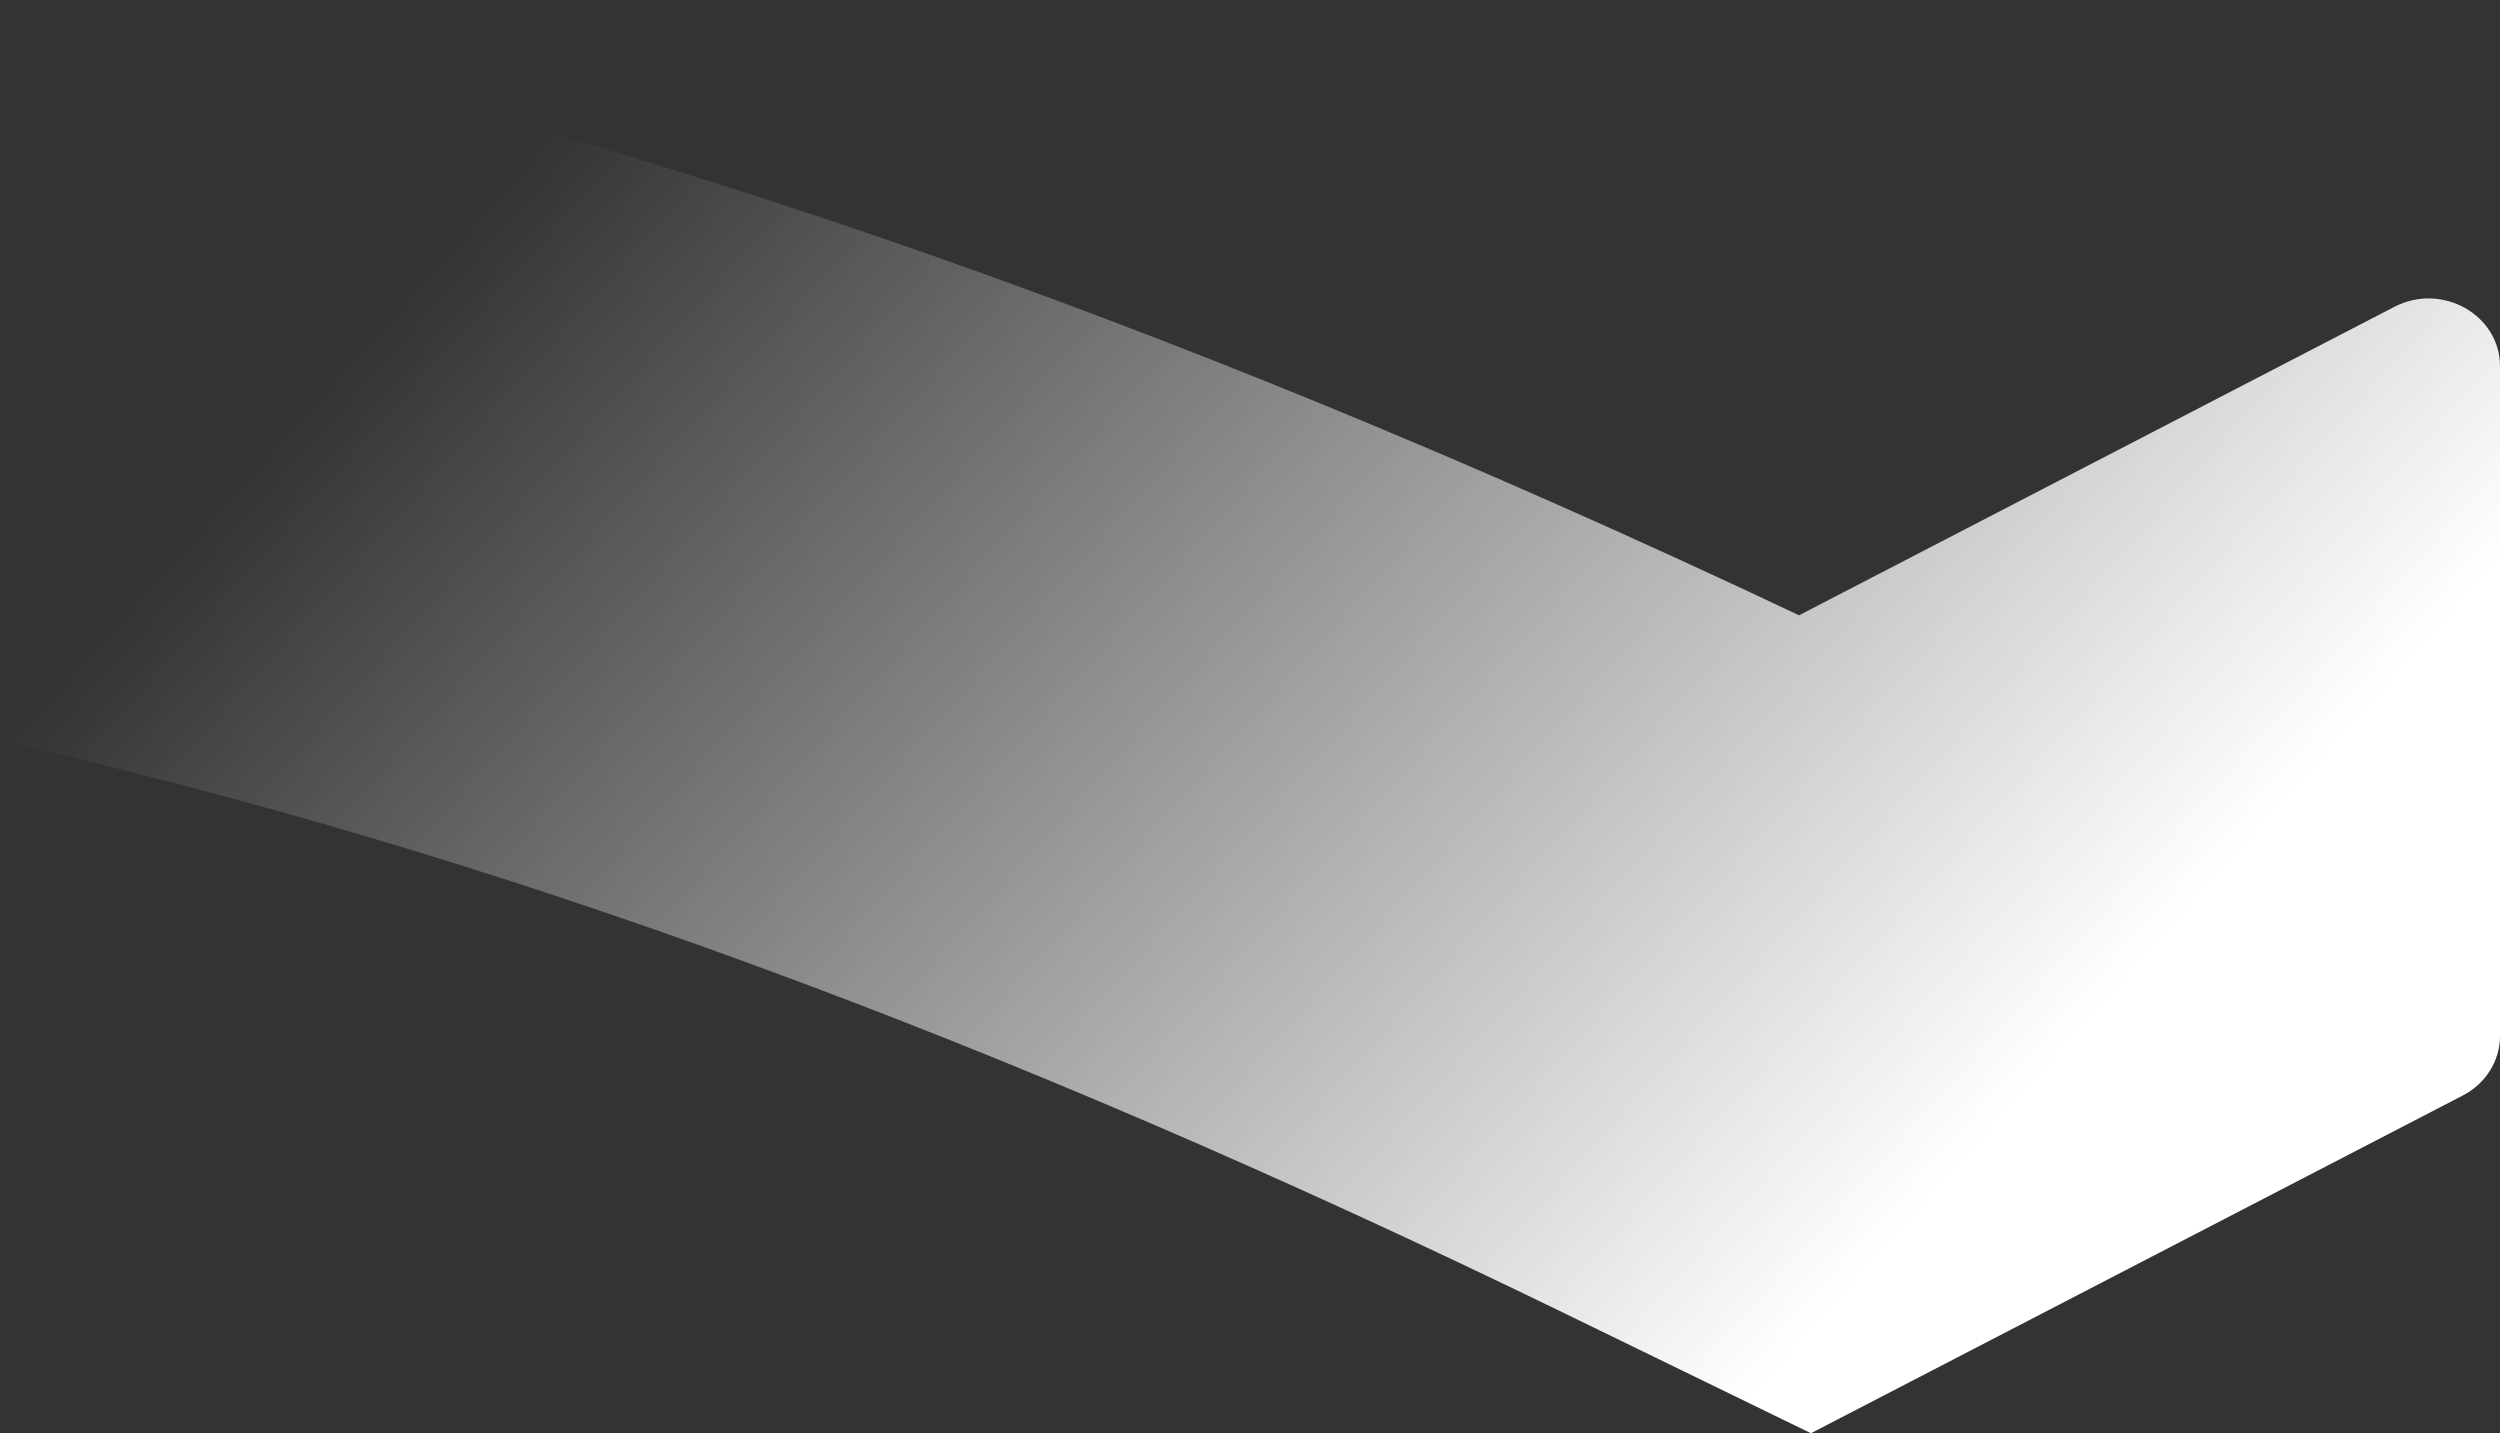
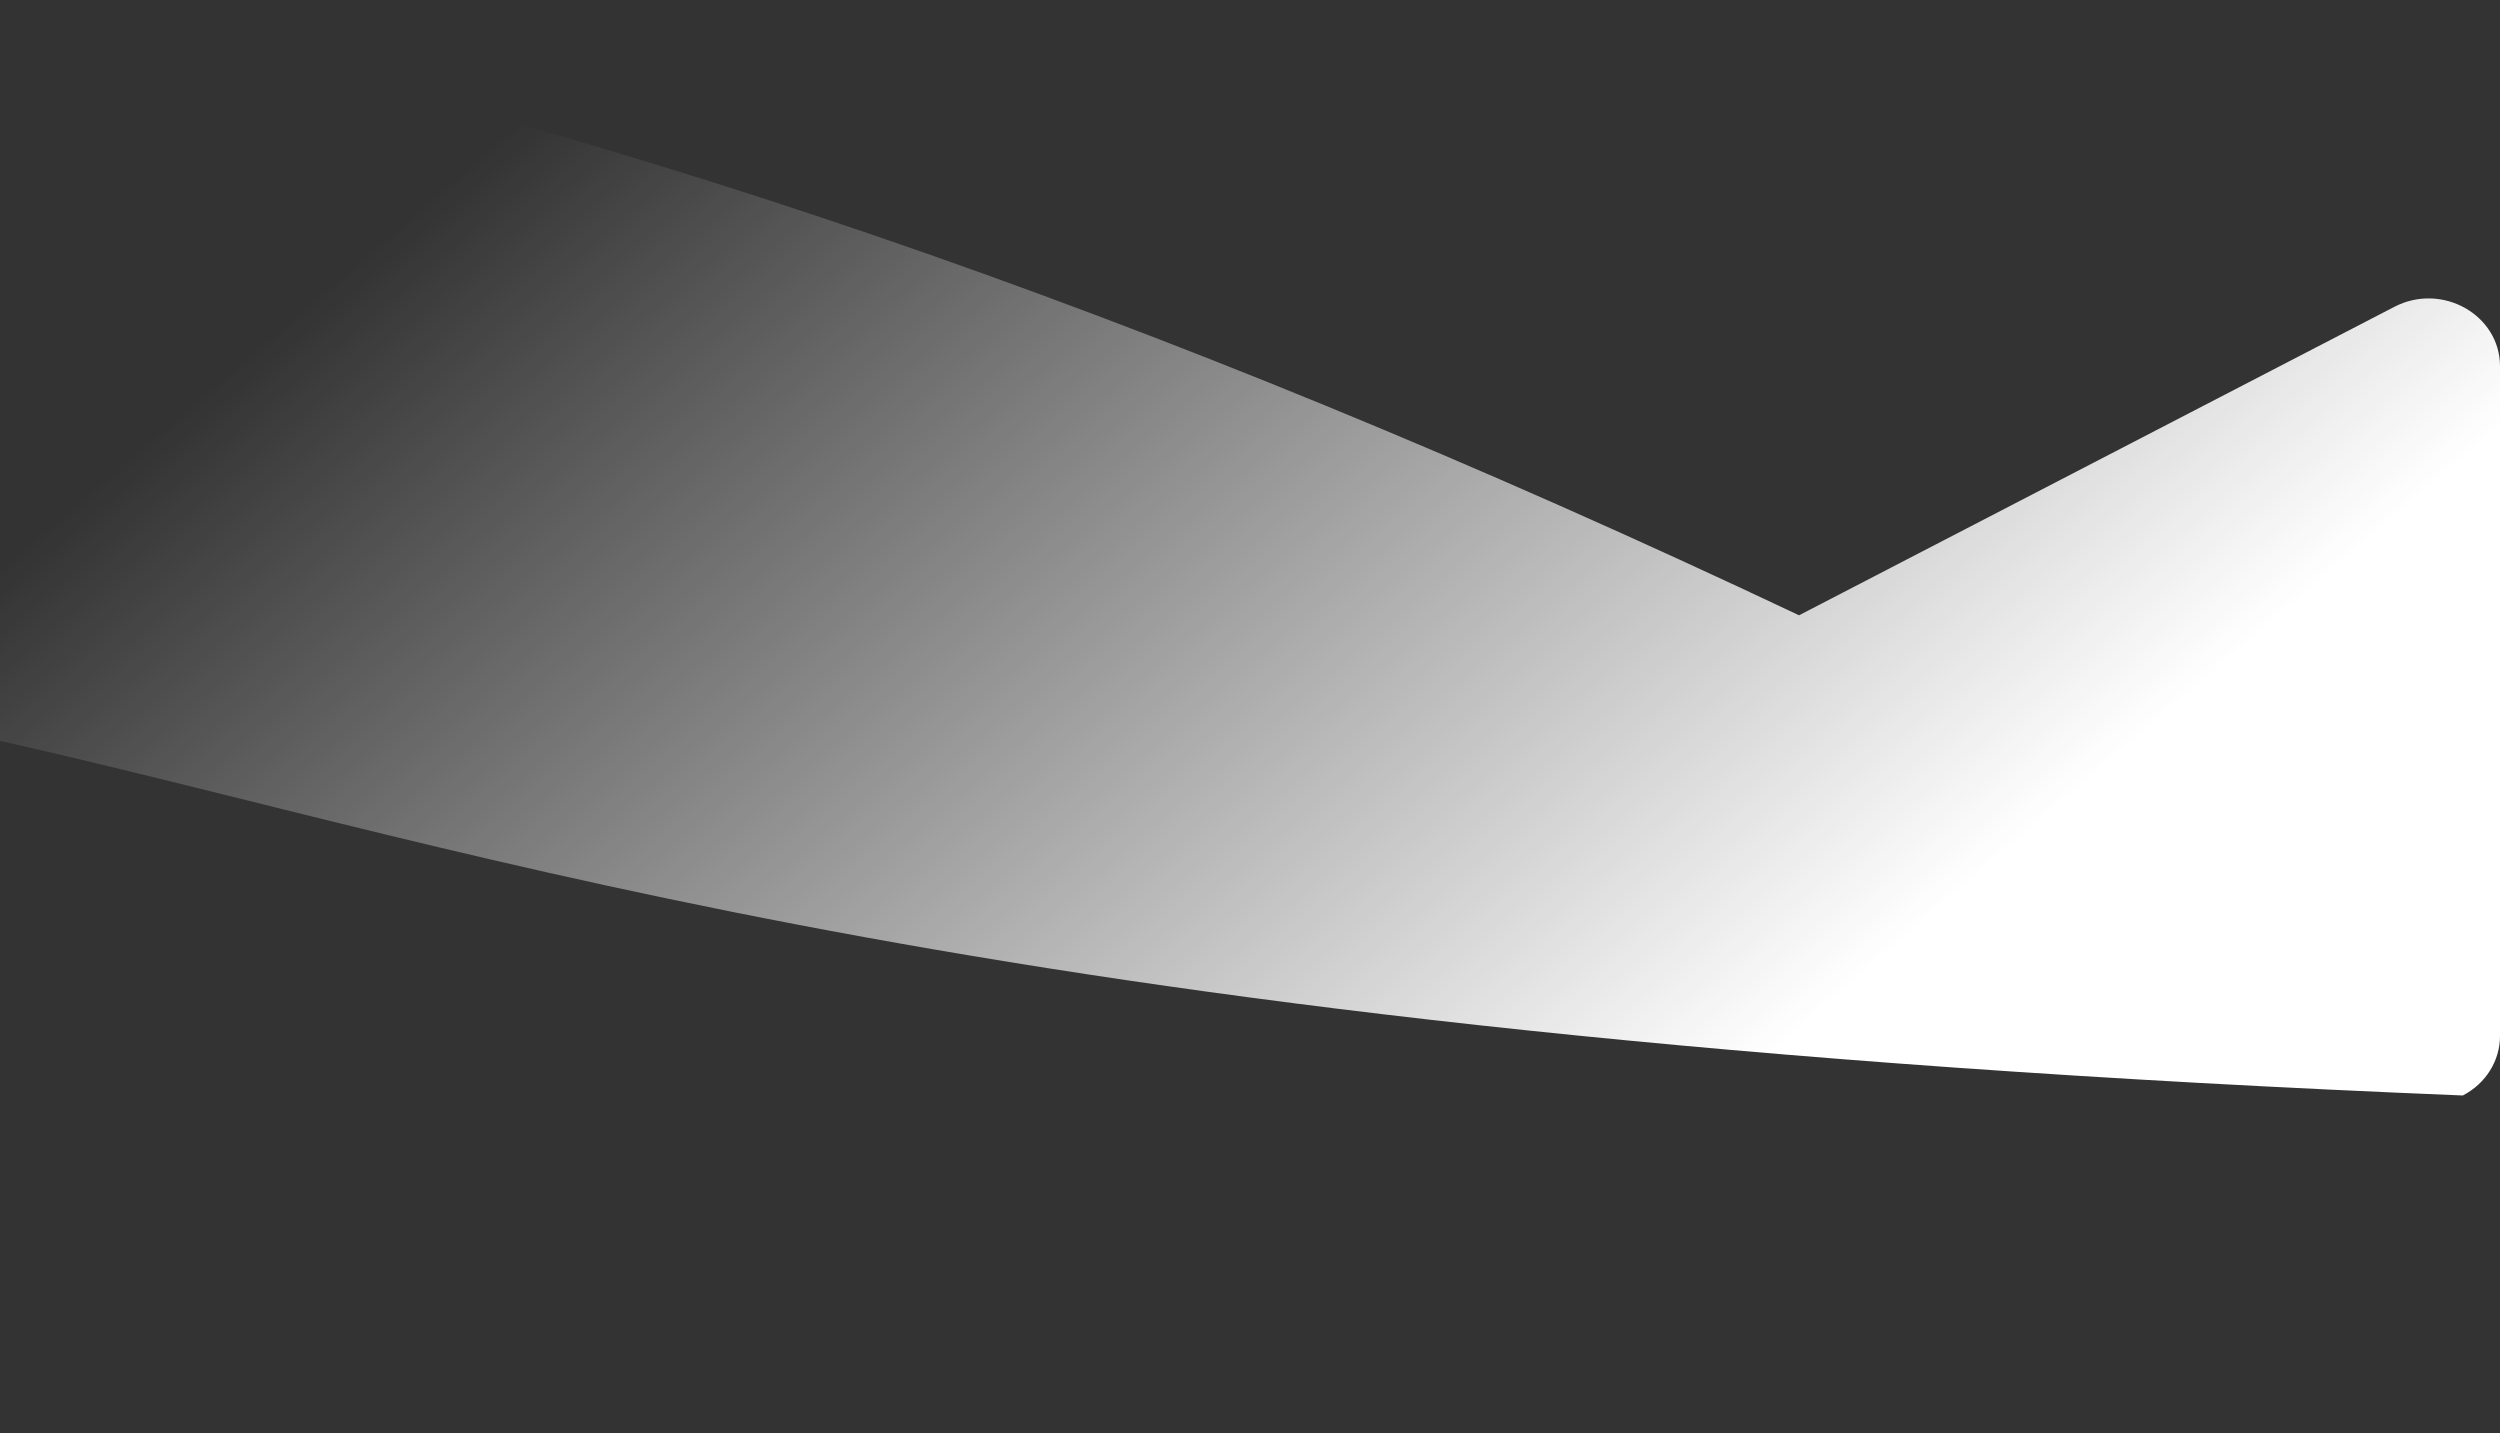
<svg xmlns="http://www.w3.org/2000/svg" viewBox="0 0 1408.34 807.396">
  <rect x="0" y="0" width="1408.34" height="807.396" fill="#333333" stroke="none" />
  <defs>
    <linearGradient id="a" x1=".1" x2=".839" y1=".328" y2=".701" gradientUnits="objectBoundingBox">
      <stop offset="0" stop-color="#fff" stop-opacity="0" />
      <stop offset="1" stop-color="#fff" />
    </linearGradient>
  </defs>
-   <path fill="url(#a)" d="M107.393 60.108c323.219 62.781 648.981 174.159 1013.462 346.617l335.4-173.79c26.8-13.885 59.482 4.533 59.482 33.521V643.71c0 13.97-8.036 26.829-20.952 33.52L1127.566 867.5 988.6 799.866C667.38 643.617 383.195 539.5 107.394 477.454V60.107Z" data-name="Path 33" transform="translate(-107.393 -60.107)" />
+   <path fill="url(#a)" d="M107.393 60.108c323.219 62.781 648.981 174.159 1013.462 346.617l335.4-173.79c26.8-13.885 59.482 4.533 59.482 33.521V643.71c0 13.97-8.036 26.829-20.952 33.52C667.38 643.617 383.195 539.5 107.394 477.454V60.107Z" data-name="Path 33" transform="translate(-107.393 -60.107)" />
</svg>